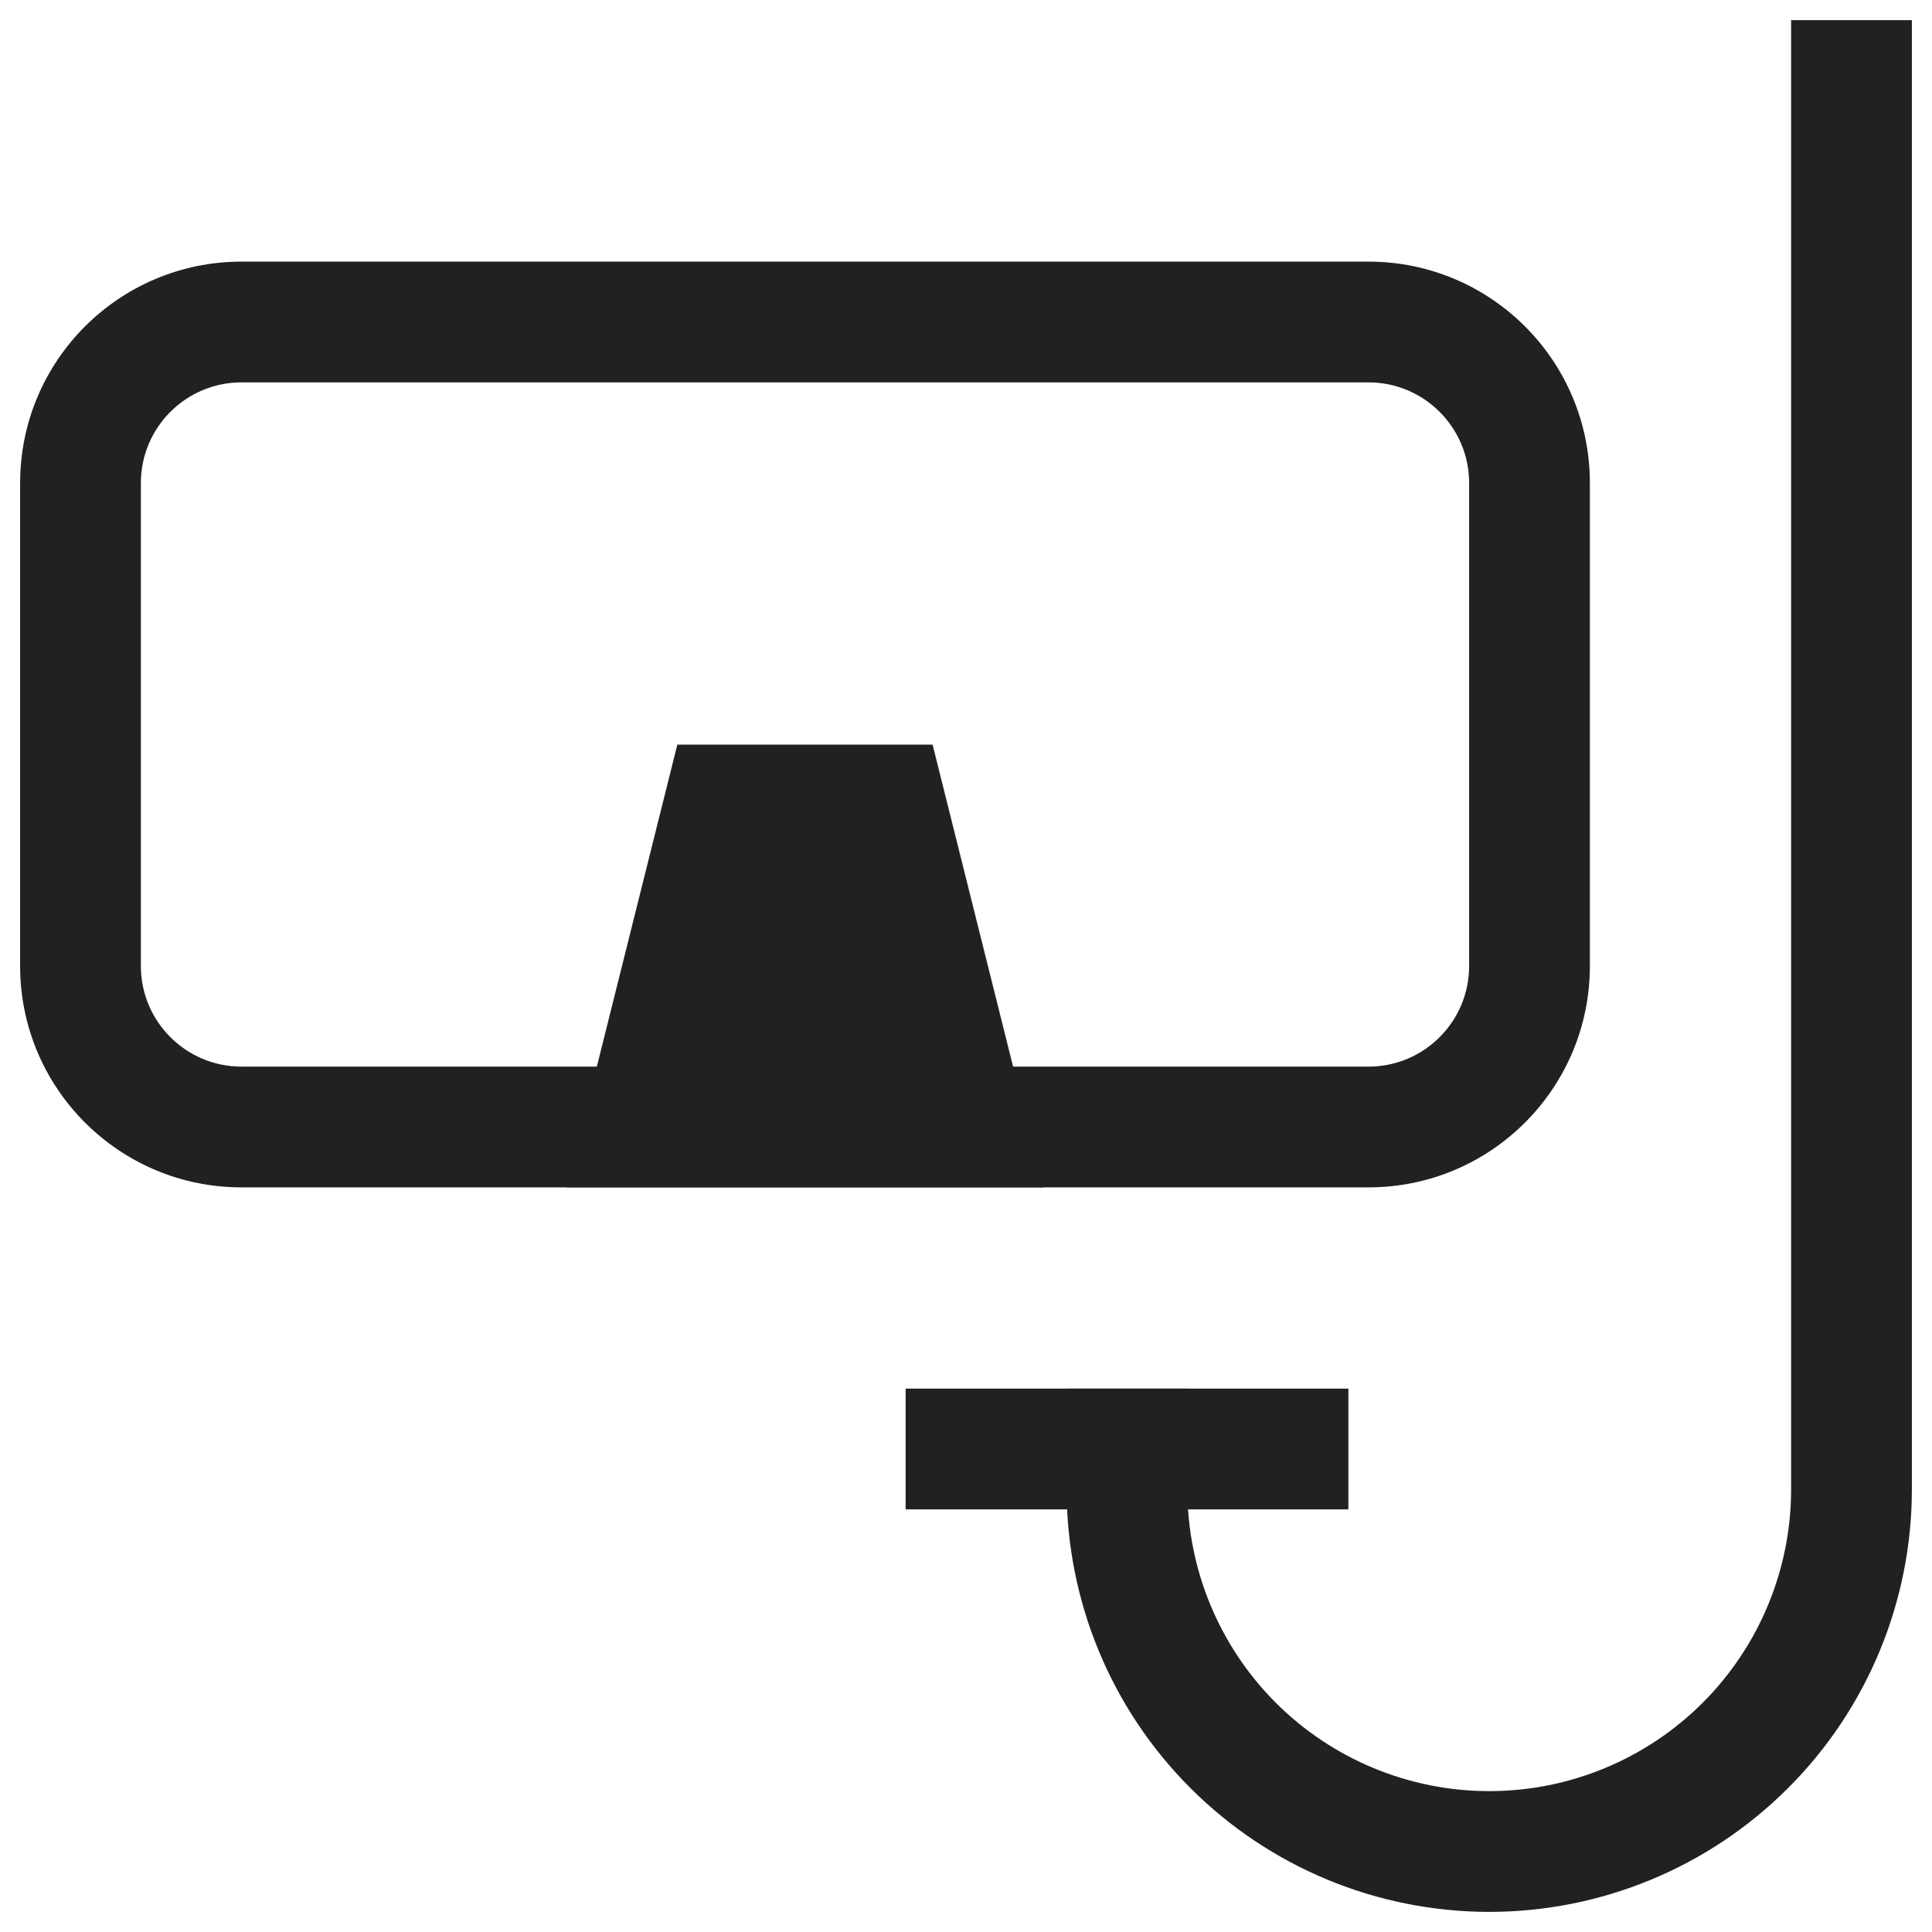
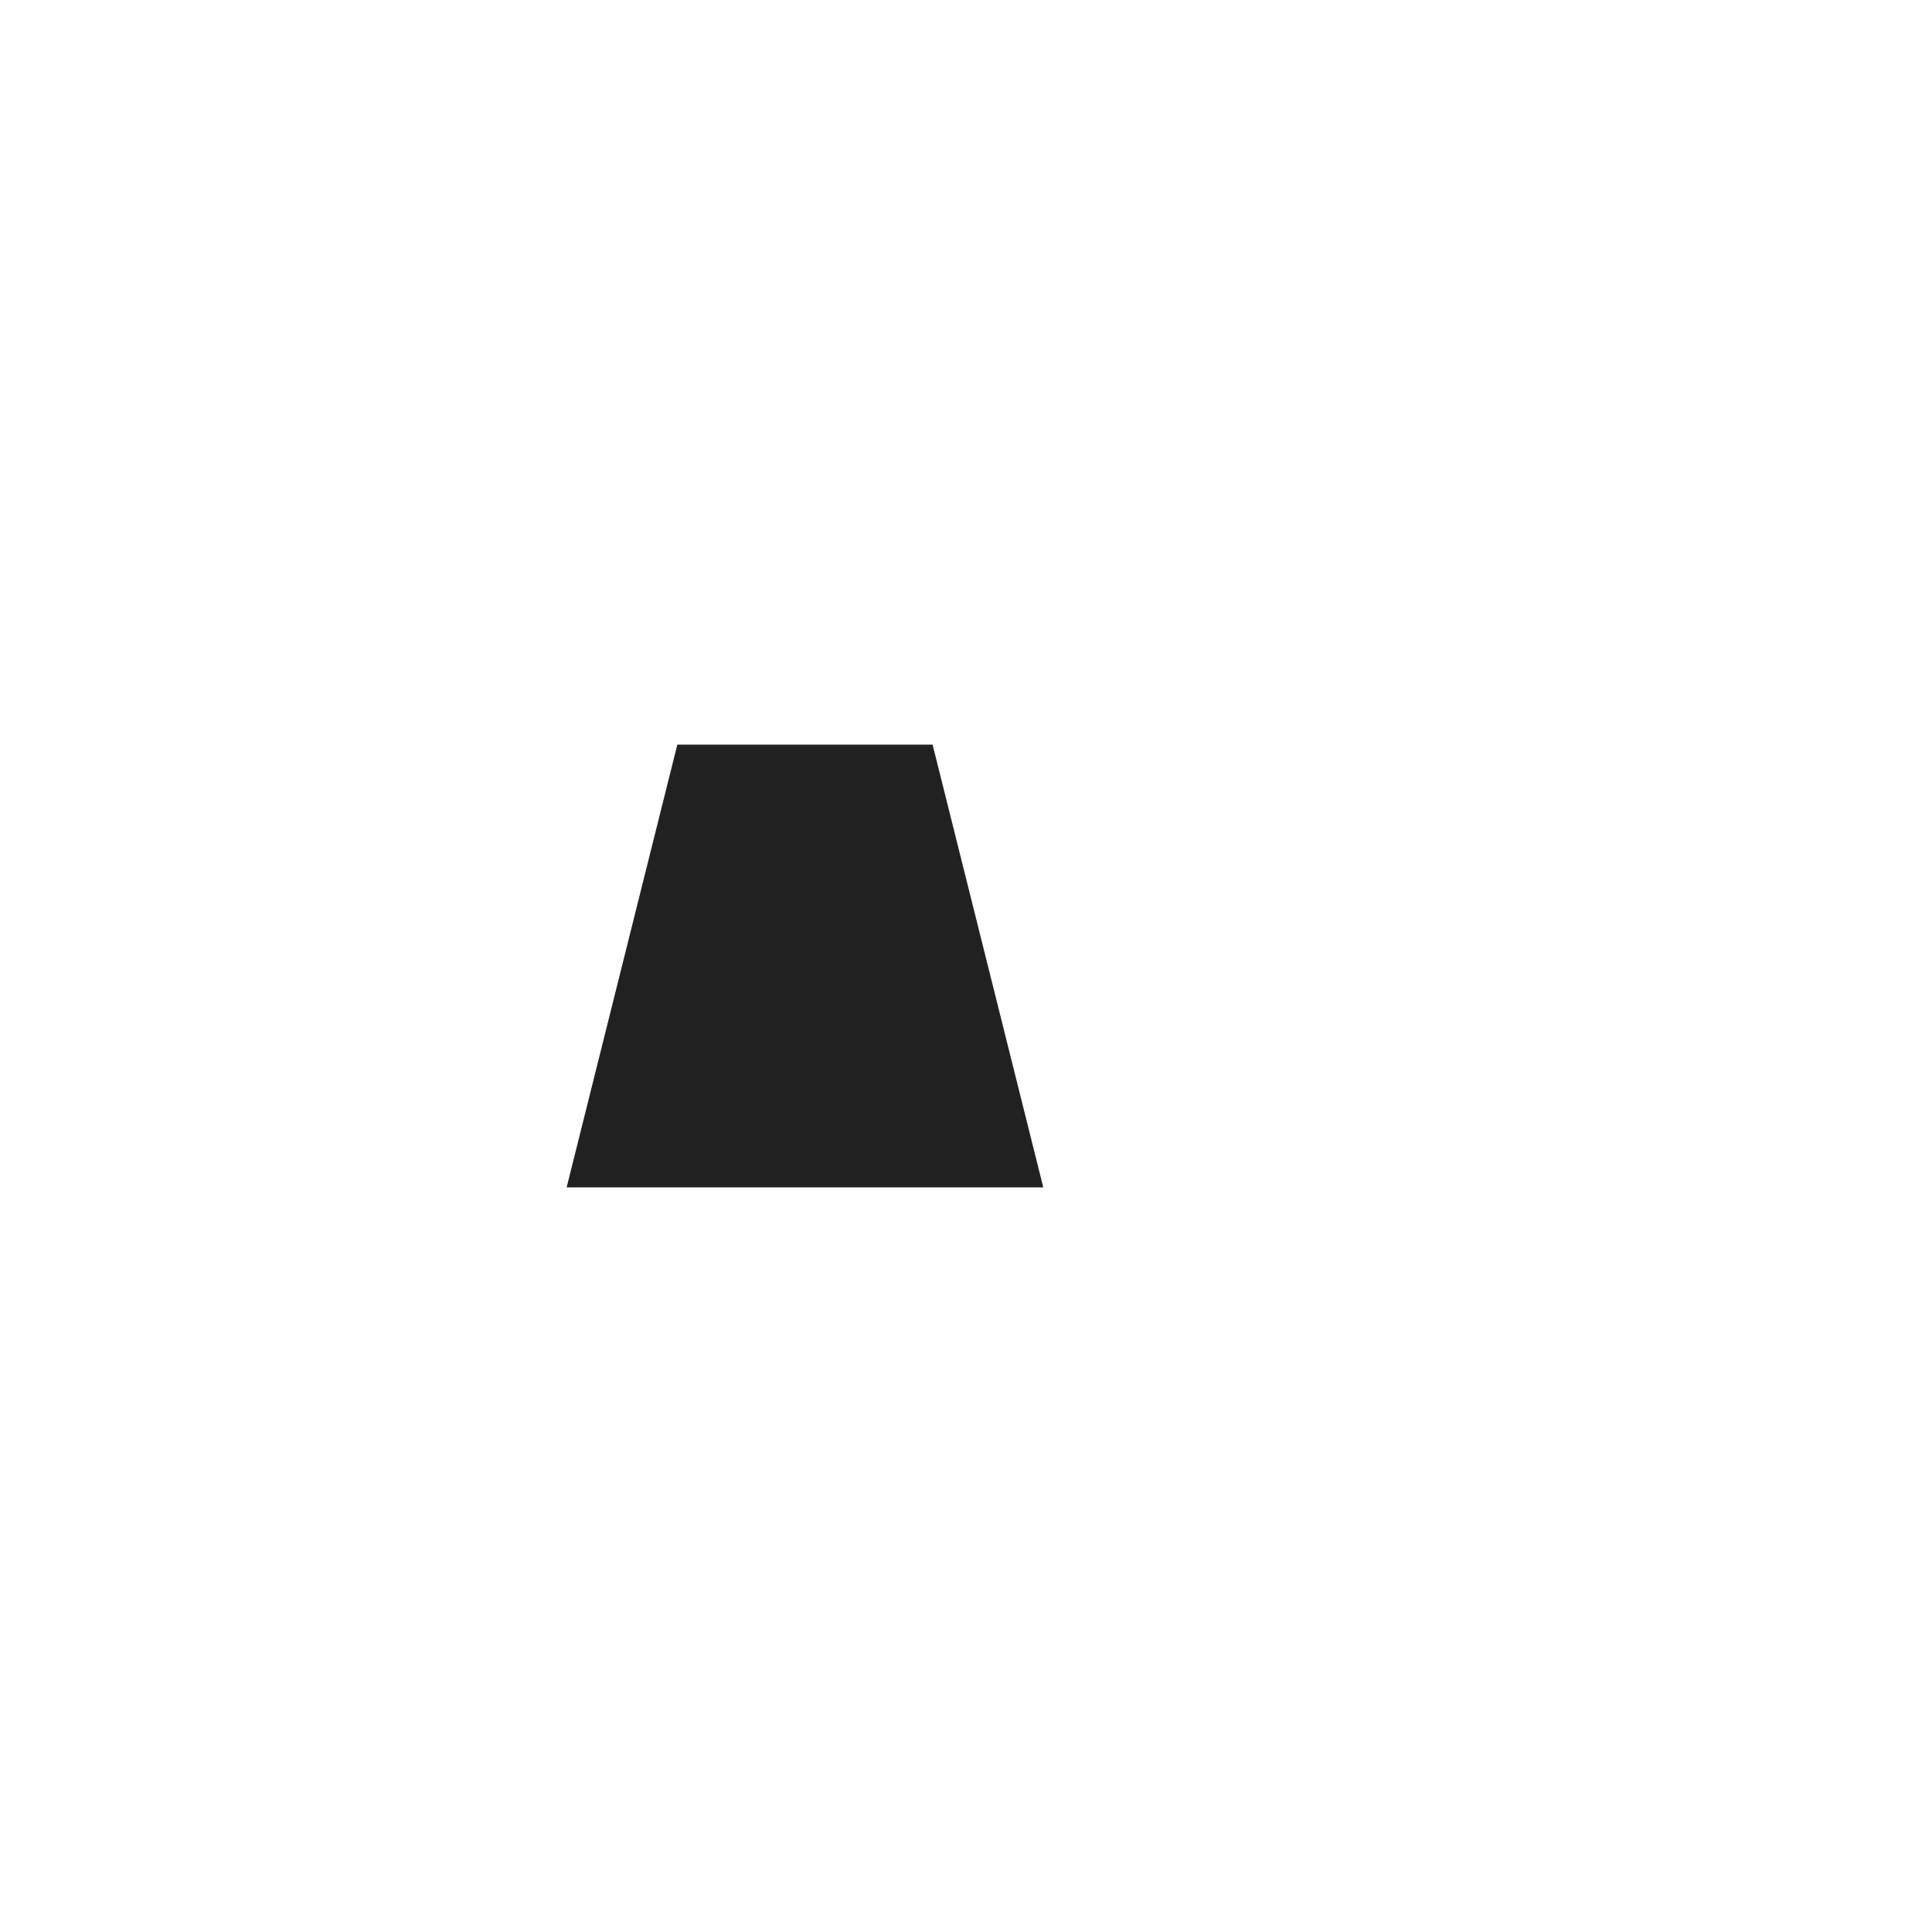
<svg xmlns="http://www.w3.org/2000/svg" width="24" height="24" viewBox="0 0 24 24" fill="none">
  <g clip-path="url(#clip0_19812_3041)">
-     <path fill-rule="evenodd" clip-rule="evenodd" d="M23.75 0.25V18.5C23.75 19.892 23.197 21.228 22.212 22.212C21.228 23.197 19.892 23.75 18.5 23.75C17.108 23.75 15.772 23.197 14.788 22.212C13.803 21.228 13.25 19.892 13.25 18.5V17.25H14.75V18.5C14.75 19.495 15.145 20.448 15.848 21.152C16.552 21.855 17.505 22.25 18.5 22.25C19.495 22.25 20.448 21.855 21.152 21.152C21.855 20.448 22.25 19.495 22.25 18.5V0.25H23.75Z" fill="#212121" />
-     <path fill-rule="evenodd" clip-rule="evenodd" d="M11.25 17.25H16.75V18.75H11.25V17.25Z" fill="#212121" />
-     <path fill-rule="evenodd" clip-rule="evenodd" d="M3 4.75C2.31 4.75 1.75 5.31 1.75 6V12C1.75 12.69 2.31 13.25 3 13.25H17C17.69 13.25 18.25 12.69 18.25 12V6C18.25 5.31 17.69 4.75 17 4.75H3ZM0.25 6C0.25 4.481 1.481 3.25 3 3.25H17C18.519 3.25 19.75 4.481 19.75 6V12C19.75 13.519 18.519 14.75 17 14.75H3C1.481 14.75 0.25 13.519 0.25 12V6Z" fill="#212121" />
    <path d="M9 10H11L12 14H8L9 10Z" fill="#212121" />
    <path fill-rule="evenodd" clip-rule="evenodd" d="M8.414 9.25H11.585L12.96 14.75H7.039L8.414 9.25ZM9.585 10.75L8.96 13.25H11.039L10.414 10.75H9.585Z" fill="#212121" />
  </g>
  <defs>
    <clipPath id="clip0_19812_3041">
      <rect width="24" height="24" fill="white" />
    </clipPath>
  </defs>
</svg>